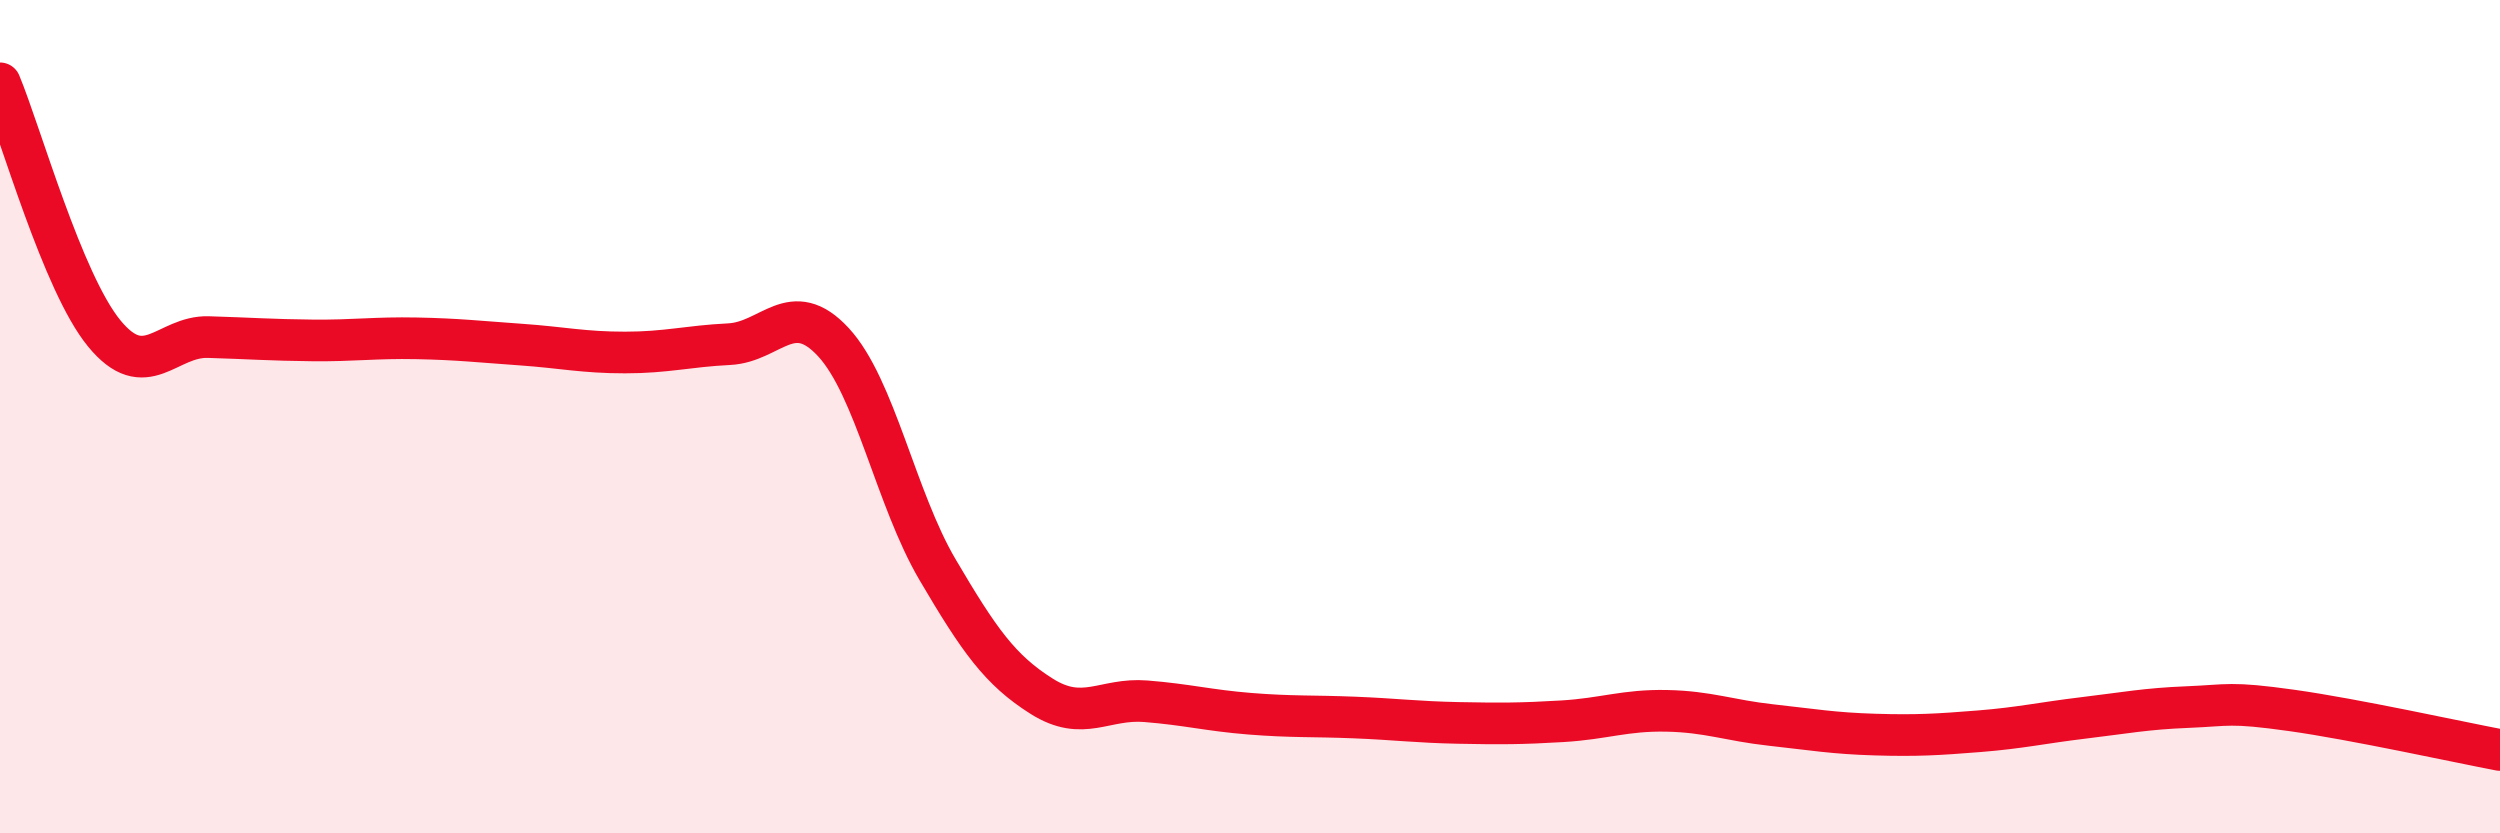
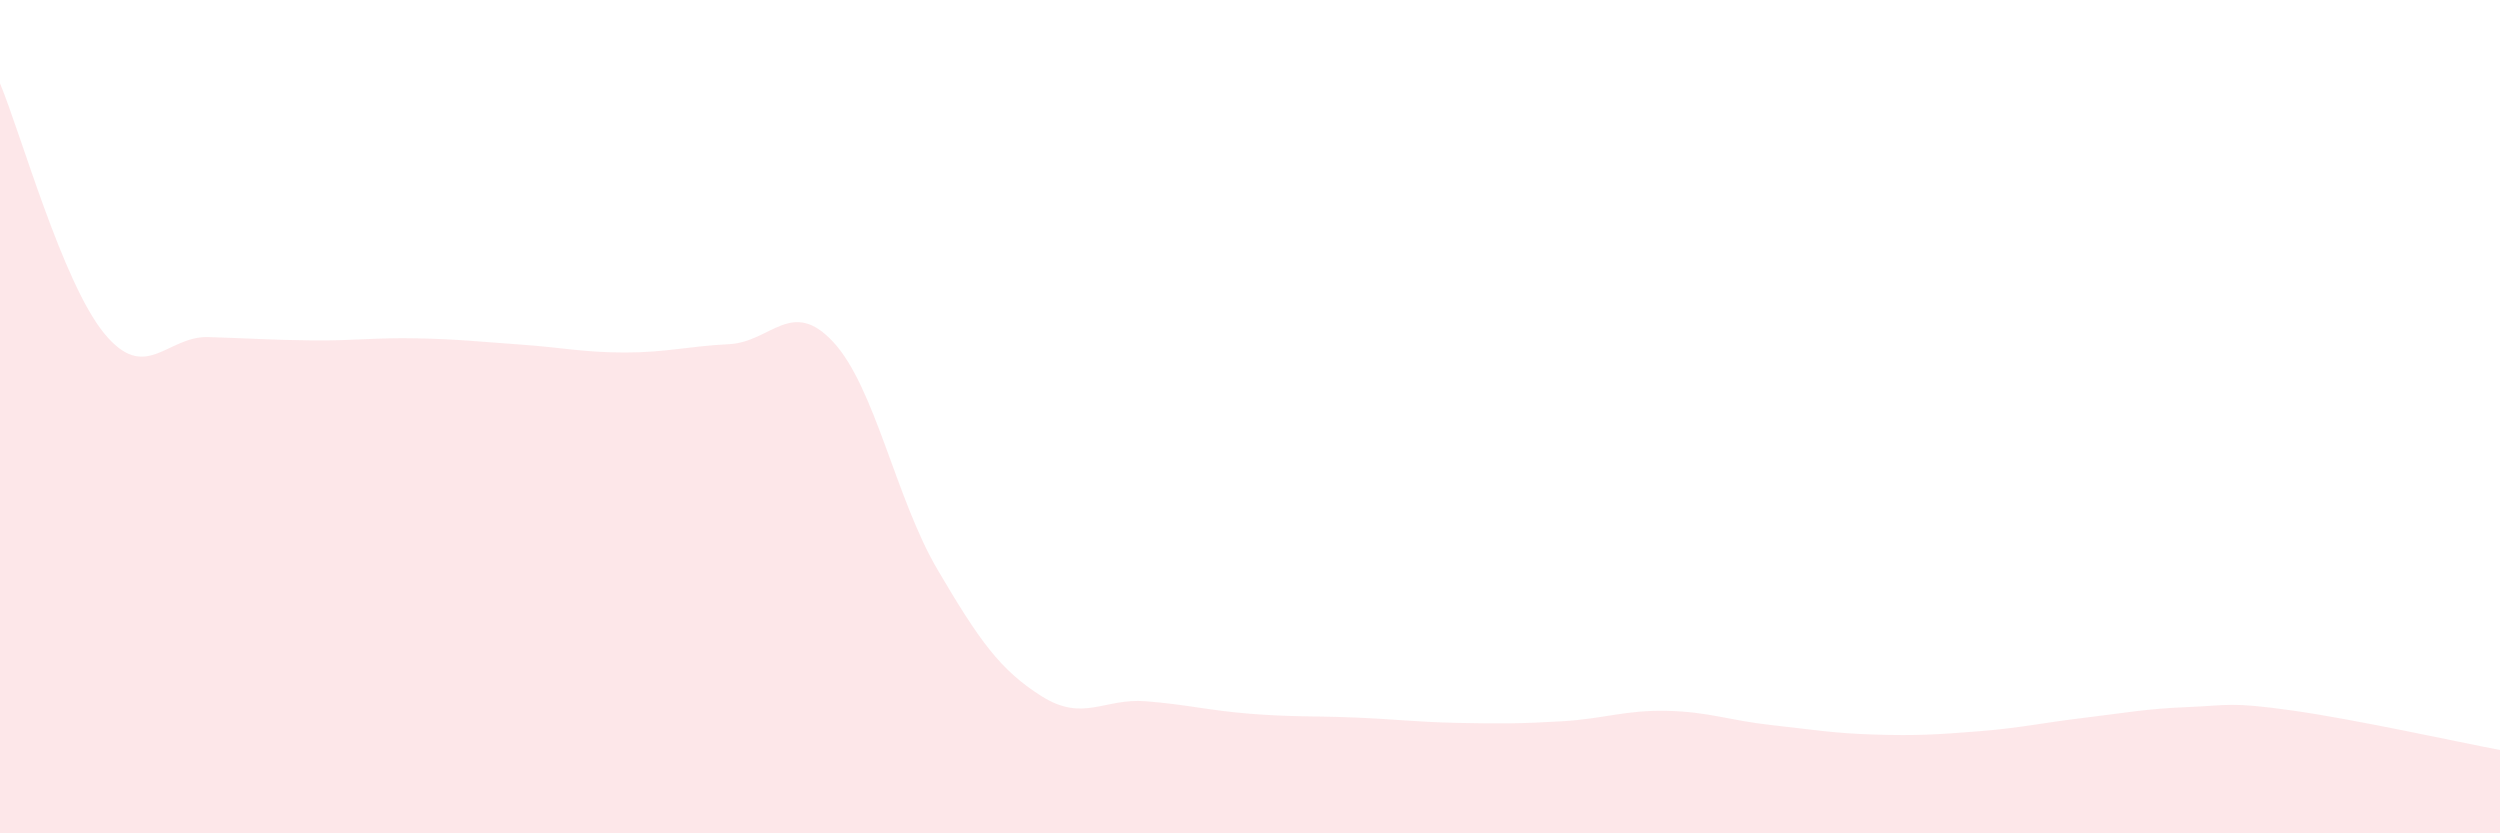
<svg xmlns="http://www.w3.org/2000/svg" width="60" height="20" viewBox="0 0 60 20">
  <path d="M 0,2 C 0.5,3.2 1.5,6.78 2.5,8 C 3.5,9.22 4,8.06 5,8.09 C 6,8.12 6.5,8.16 7.5,8.17 C 8.5,8.18 9,8.1 10,8.12 C 11,8.14 11.5,8.2 12.5,8.27 C 13.5,8.34 14,8.46 15,8.46 C 16,8.46 16.5,8.31 17.5,8.26 C 18.5,8.21 19,7.13 20,8.21 C 21,9.29 21.5,11.97 22.5,13.67 C 23.5,15.37 24,16.08 25,16.71 C 26,17.34 26.5,16.75 27.5,16.83 C 28.5,16.91 29,17.05 30,17.13 C 31,17.21 31.5,17.18 32.5,17.22 C 33.5,17.26 34,17.33 35,17.35 C 36,17.37 36.5,17.37 37.5,17.31 C 38.5,17.25 39,17.04 40,17.06 C 41,17.08 41.5,17.29 42.5,17.4 C 43.5,17.51 44,17.6 45,17.63 C 46,17.66 46.5,17.63 47.5,17.55 C 48.5,17.47 49,17.35 50,17.23 C 51,17.11 51.5,17.01 52.5,16.97 C 53.5,16.93 53.5,16.84 55,17.05 C 56.5,17.26 59,17.81 60,18L60 20L0 20Z" fill="#EB0A25" opacity="0.1" stroke-linecap="round" stroke-linejoin="round" />
-   <path d="M 0,2 C 0.5,3.2 1.5,6.78 2.5,8 C 3.5,9.22 4,8.06 5,8.09 C 6,8.12 6.5,8.16 7.5,8.17 C 8.5,8.18 9,8.1 10,8.12 C 11,8.14 11.5,8.2 12.5,8.27 C 13.5,8.34 14,8.46 15,8.46 C 16,8.46 16.5,8.31 17.5,8.26 C 18.5,8.21 19,7.13 20,8.21 C 21,9.29 21.5,11.97 22.5,13.67 C 23.5,15.37 24,16.08 25,16.71 C 26,17.34 26.5,16.75 27.5,16.83 C 28.5,16.91 29,17.05 30,17.13 C 31,17.21 31.5,17.18 32.5,17.22 C 33.5,17.26 34,17.33 35,17.35 C 36,17.37 36.5,17.37 37.5,17.31 C 38.5,17.25 39,17.04 40,17.06 C 41,17.08 41.5,17.29 42.5,17.4 C 43.5,17.51 44,17.6 45,17.63 C 46,17.66 46.5,17.63 47.5,17.55 C 48.5,17.47 49,17.35 50,17.23 C 51,17.11 51.5,17.01 52.5,16.97 C 53.5,16.93 53.5,16.84 55,17.05 C 56.5,17.26 59,17.81 60,18" stroke="#EB0A25" stroke-width="1" fill="none" stroke-linecap="round" stroke-linejoin="round" />
</svg>